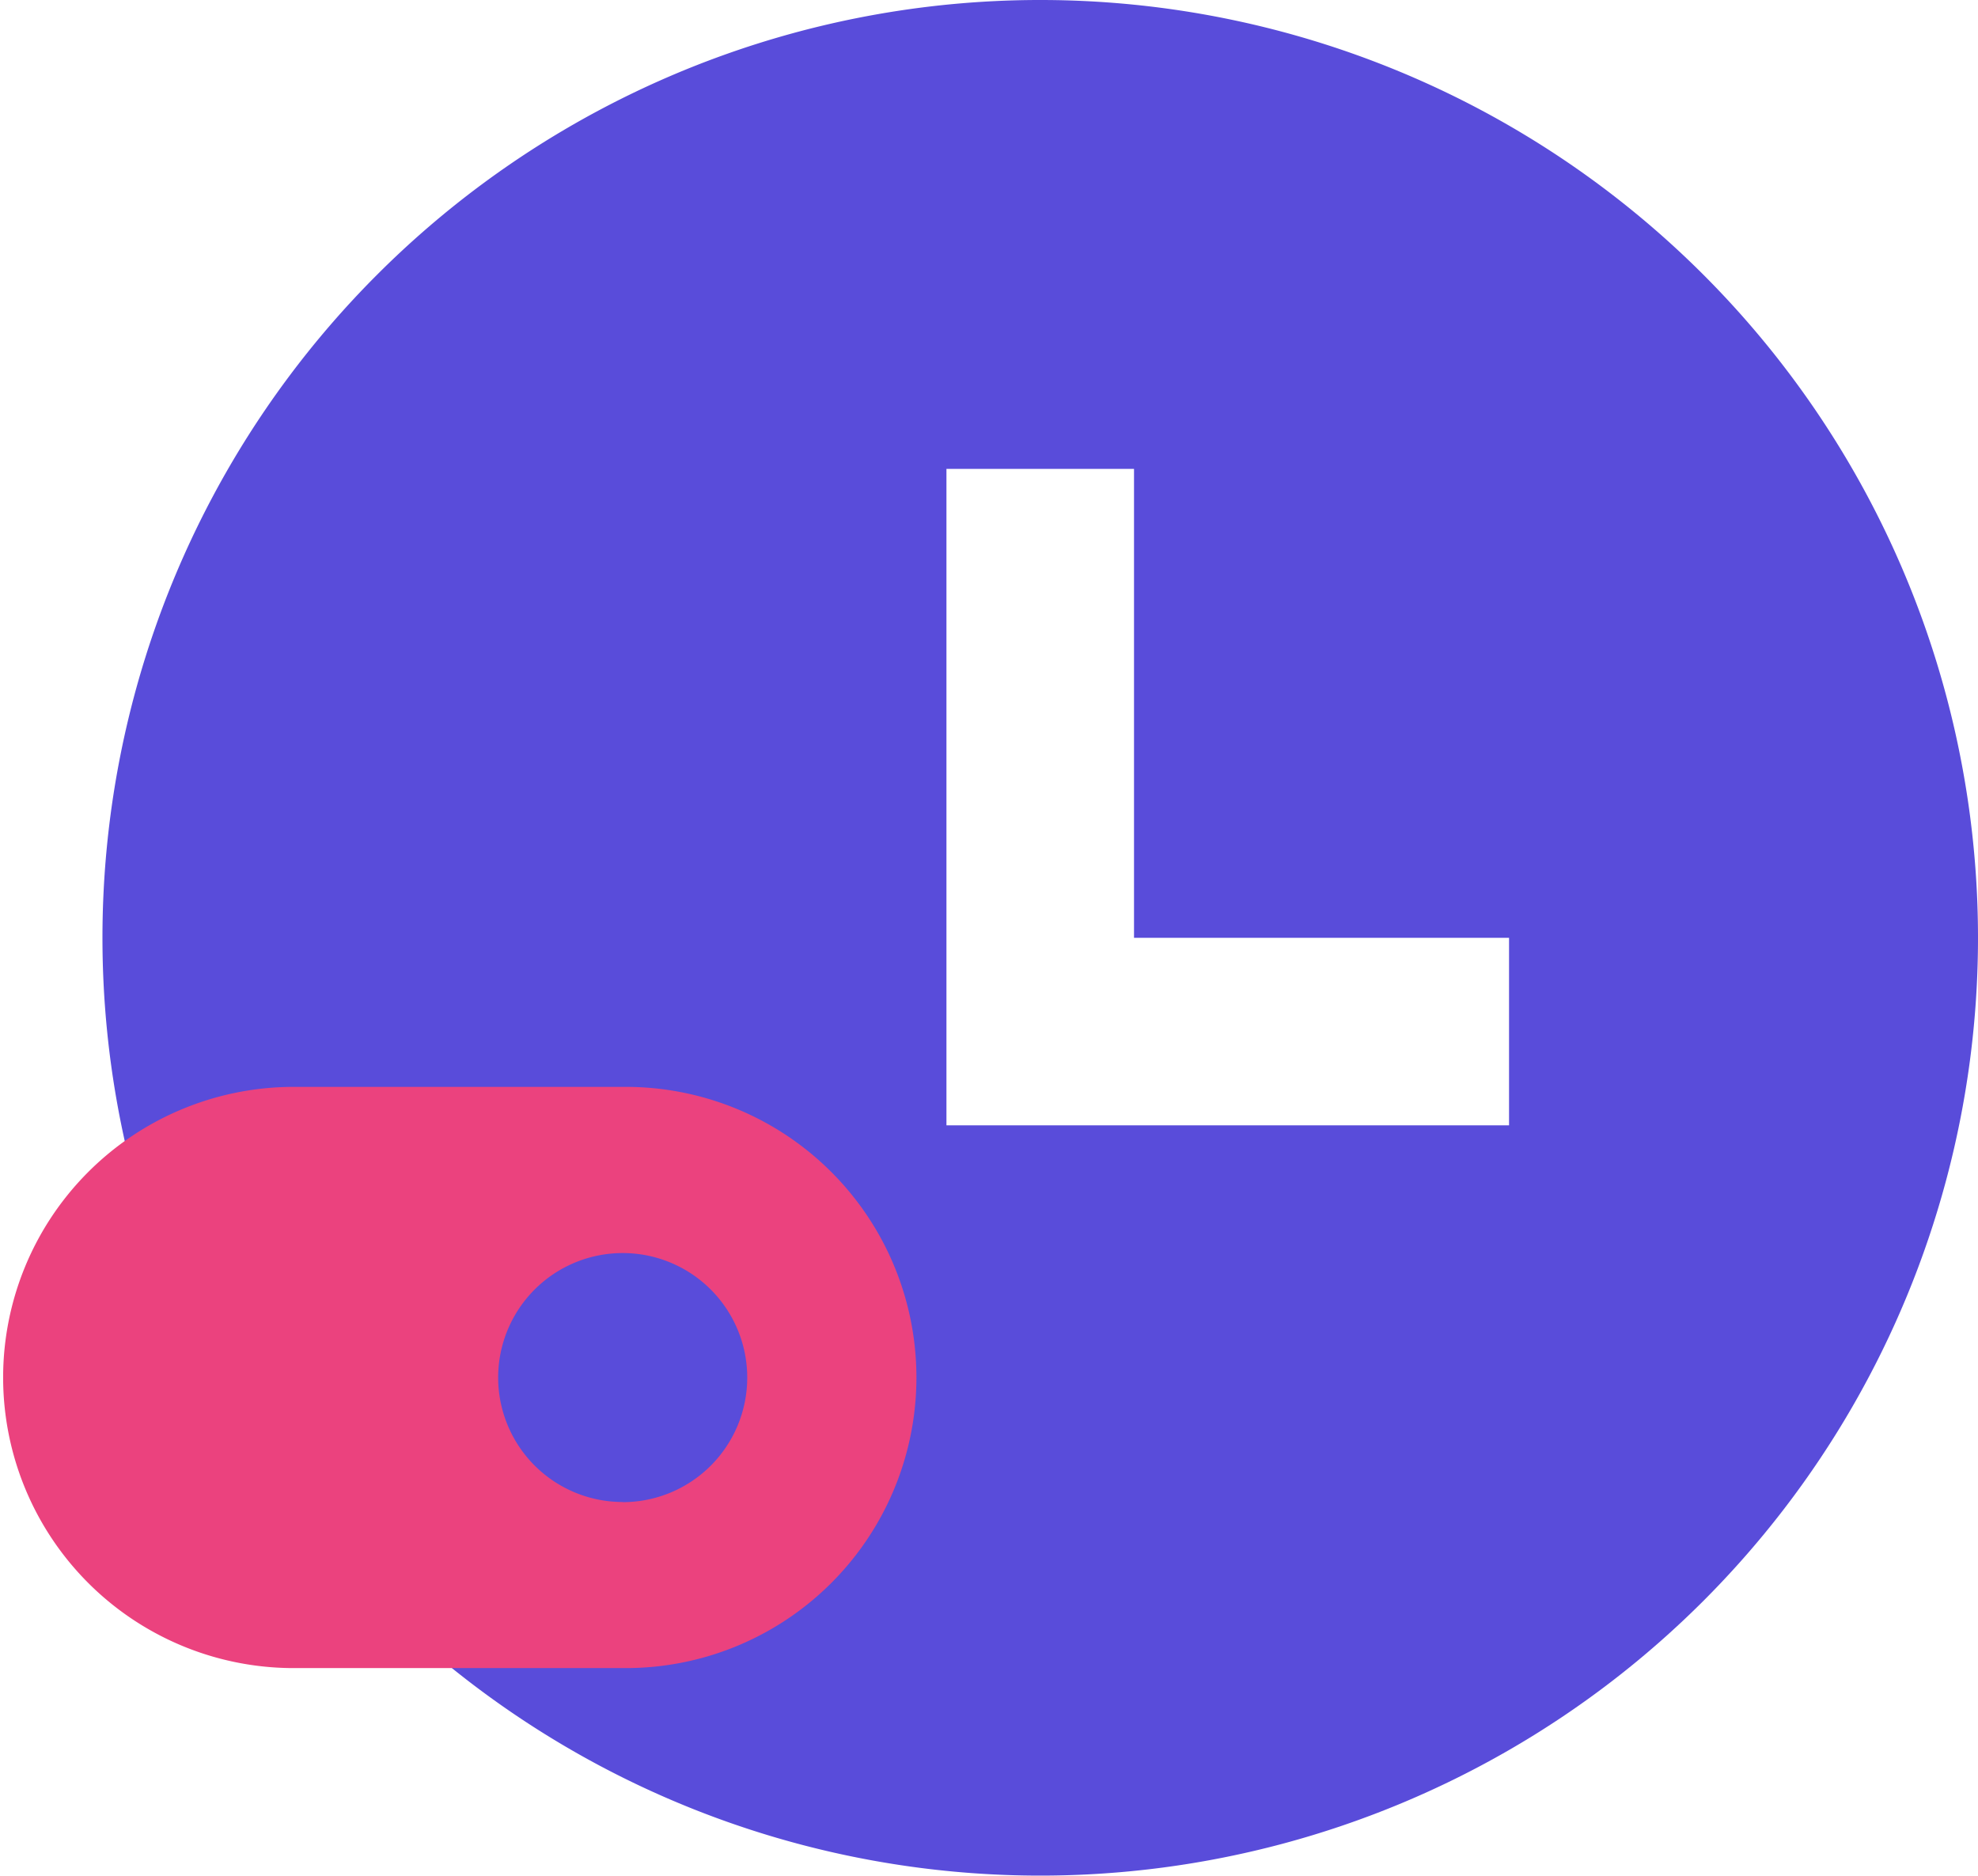
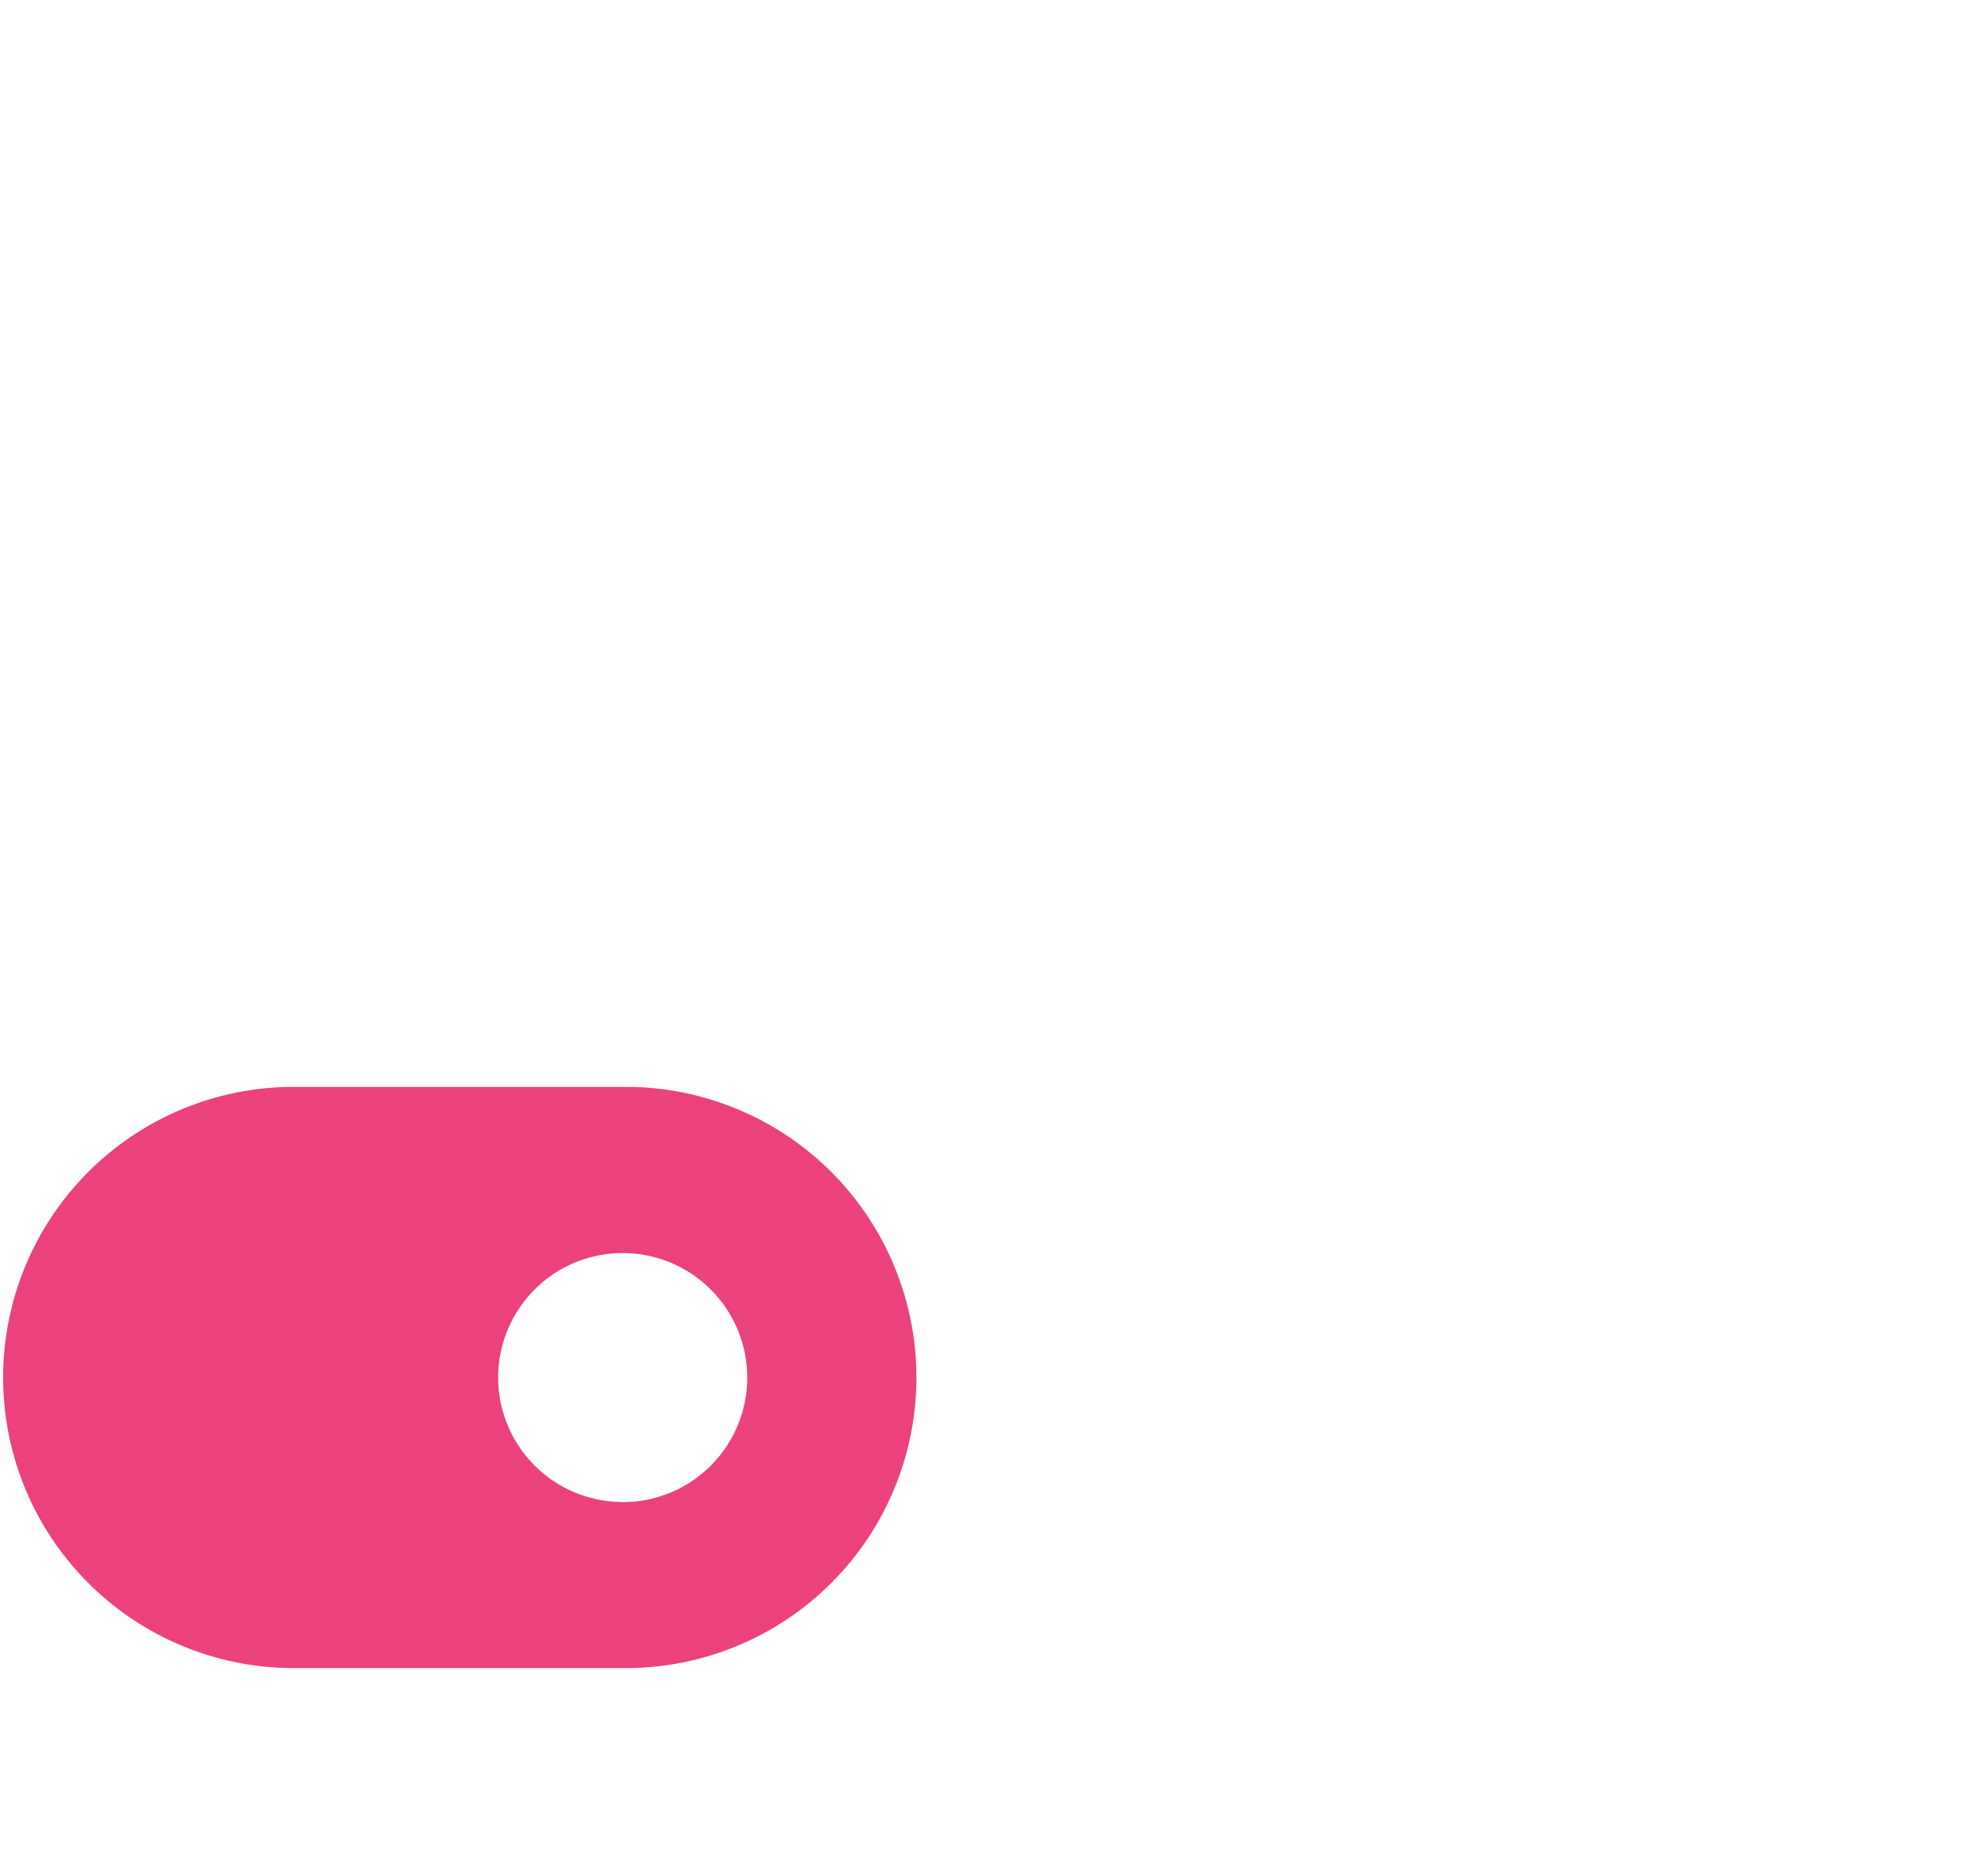
<svg xmlns="http://www.w3.org/2000/svg" id="Layer_1" data-name="Layer 1" viewBox="0 0 58.591 55.556">
  <defs>
    <style>.cls-1{fill:#594cda;}.cls-2{fill:#eb427e;}</style>
  </defs>
  <title>features-icon-6</title>
-   <path class="cls-1" d="M30.813,55.556A27.778,27.778,0,1,1,58.591,27.778,27.777,27.777,0,0,1,30.813,55.556Zm2.778-27.778V13.889H28.035V33.333H44.7V27.778H33.591Z" />
  <path class="cls-2" d="M8.608,32.194h9.837a8.608,8.608,0,1,1,0,17.215H8.608A8.608,8.608,0,0,1,8.608,32.194Zm9.837,12.3A3.689,3.689,0,1,0,14.756,40.8,3.689,3.689,0,0,0,18.445,44.49Z" />
</svg>